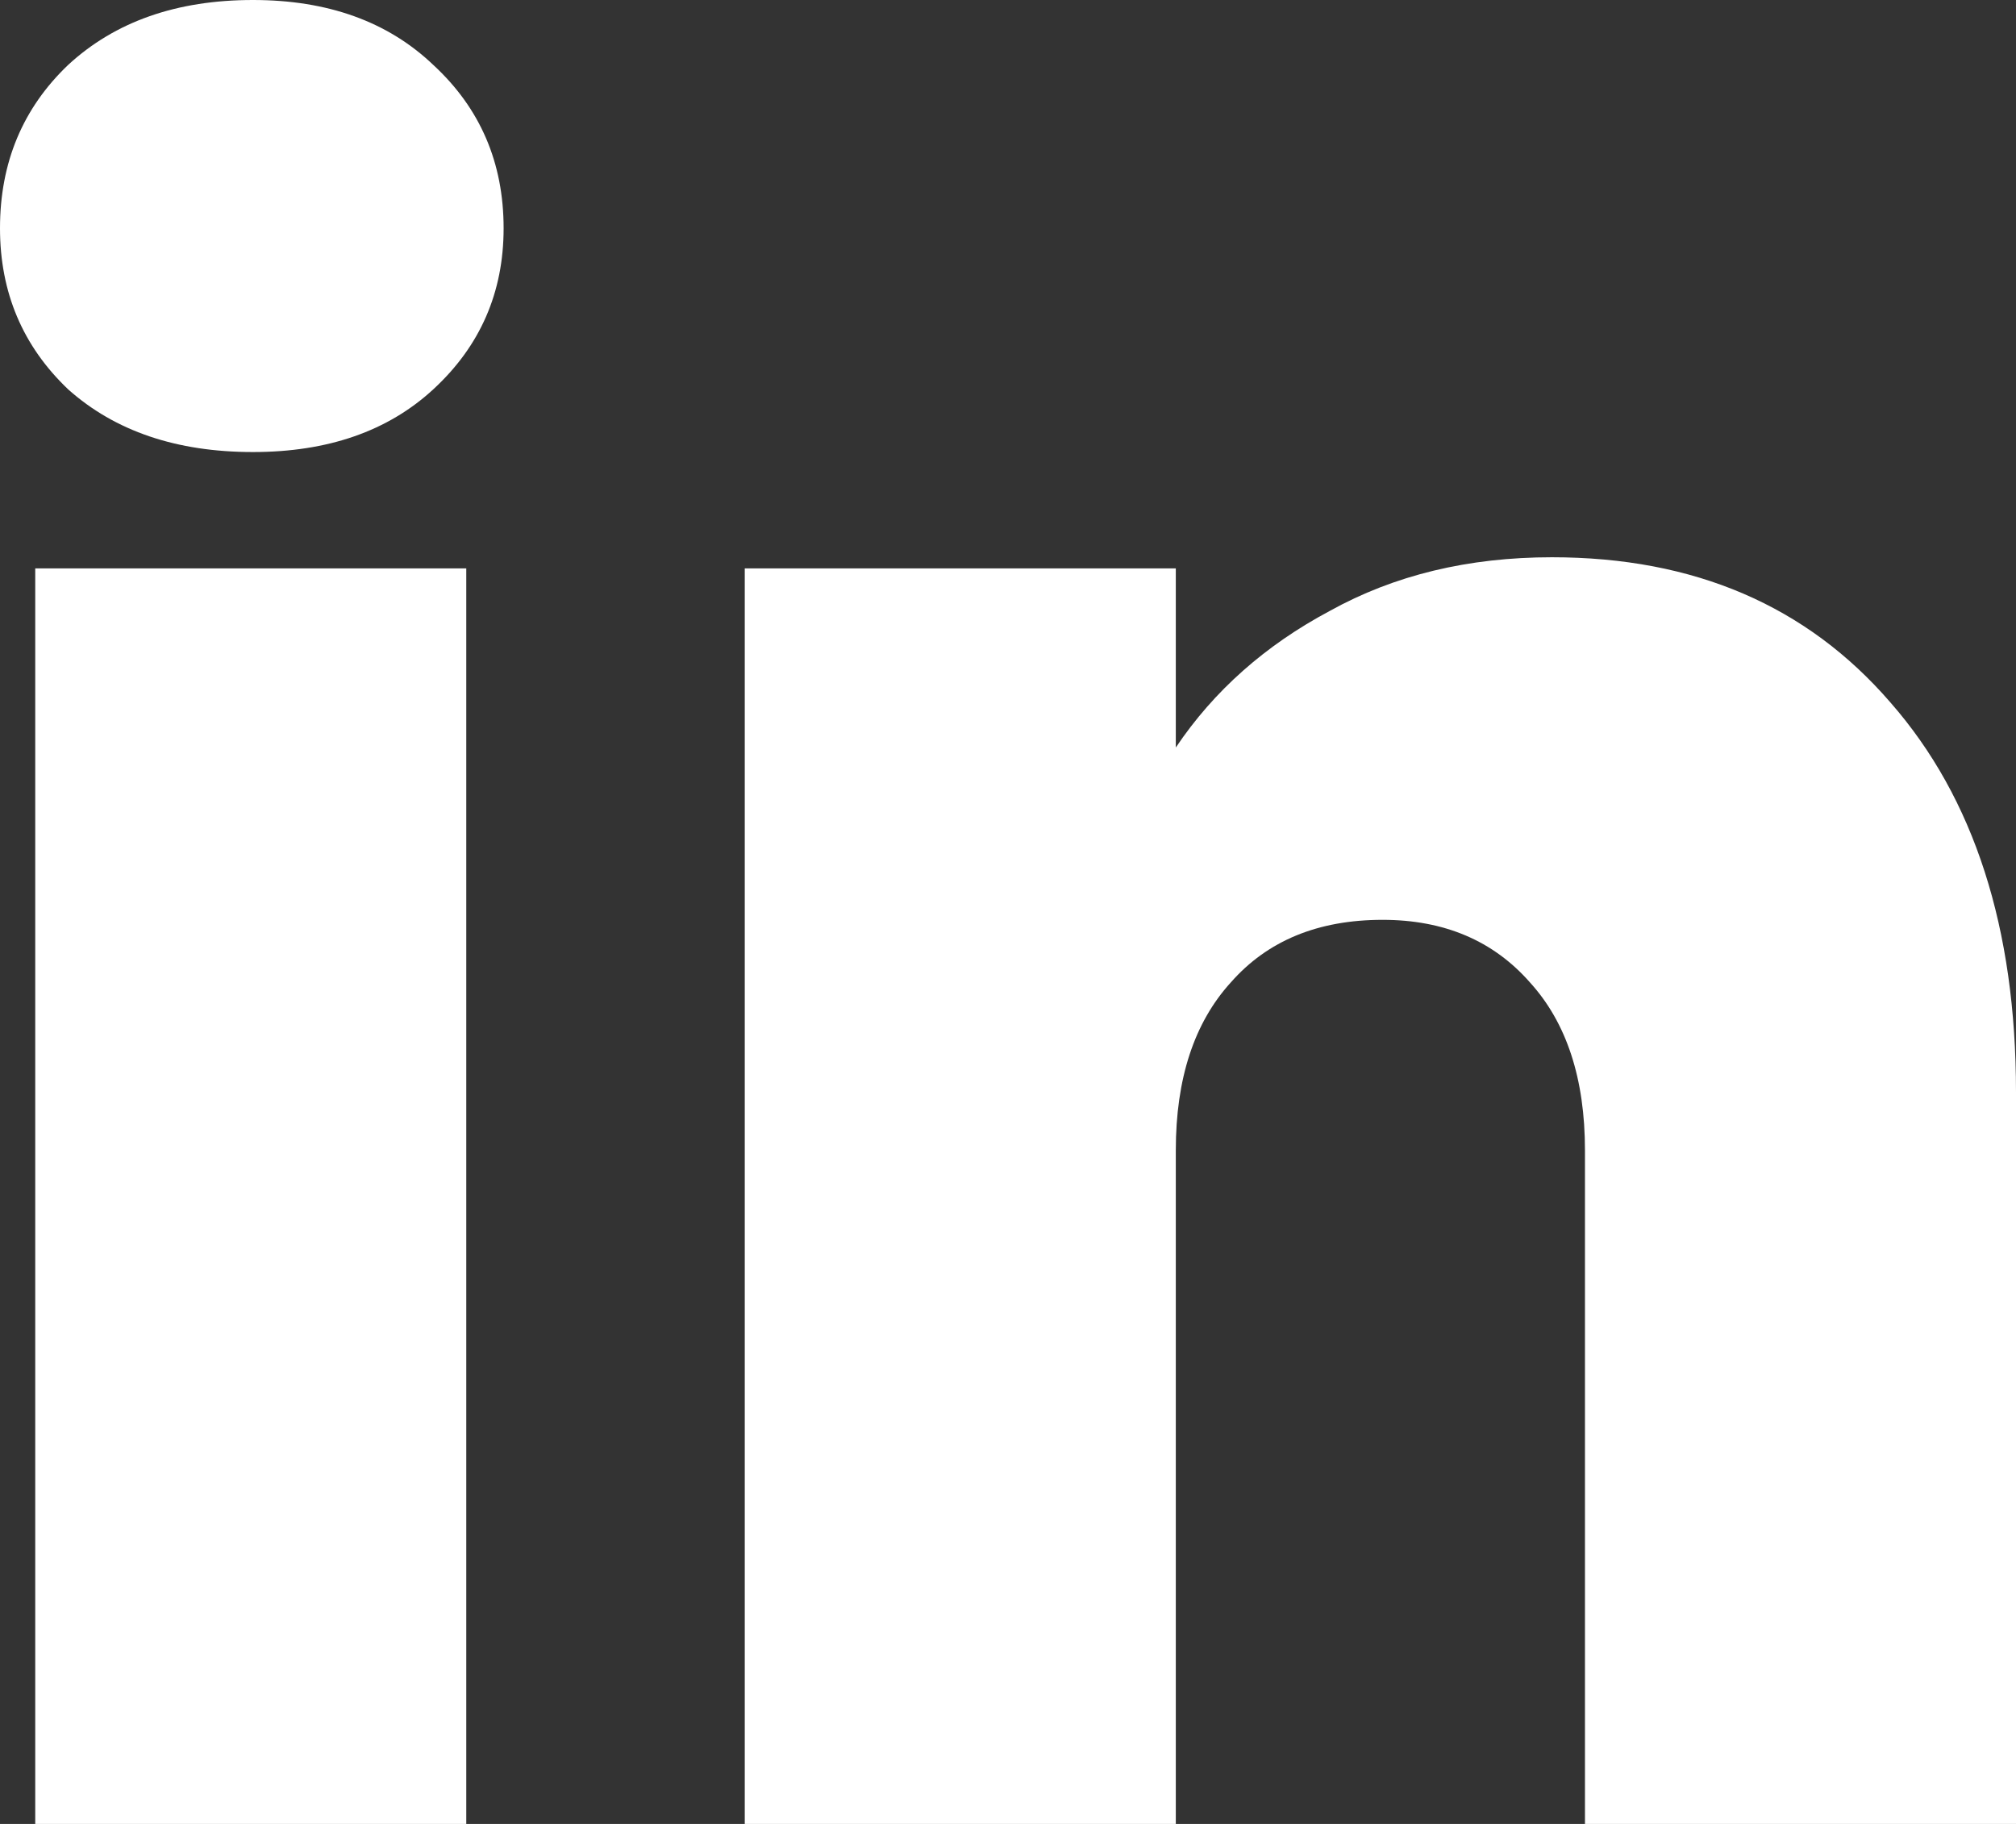
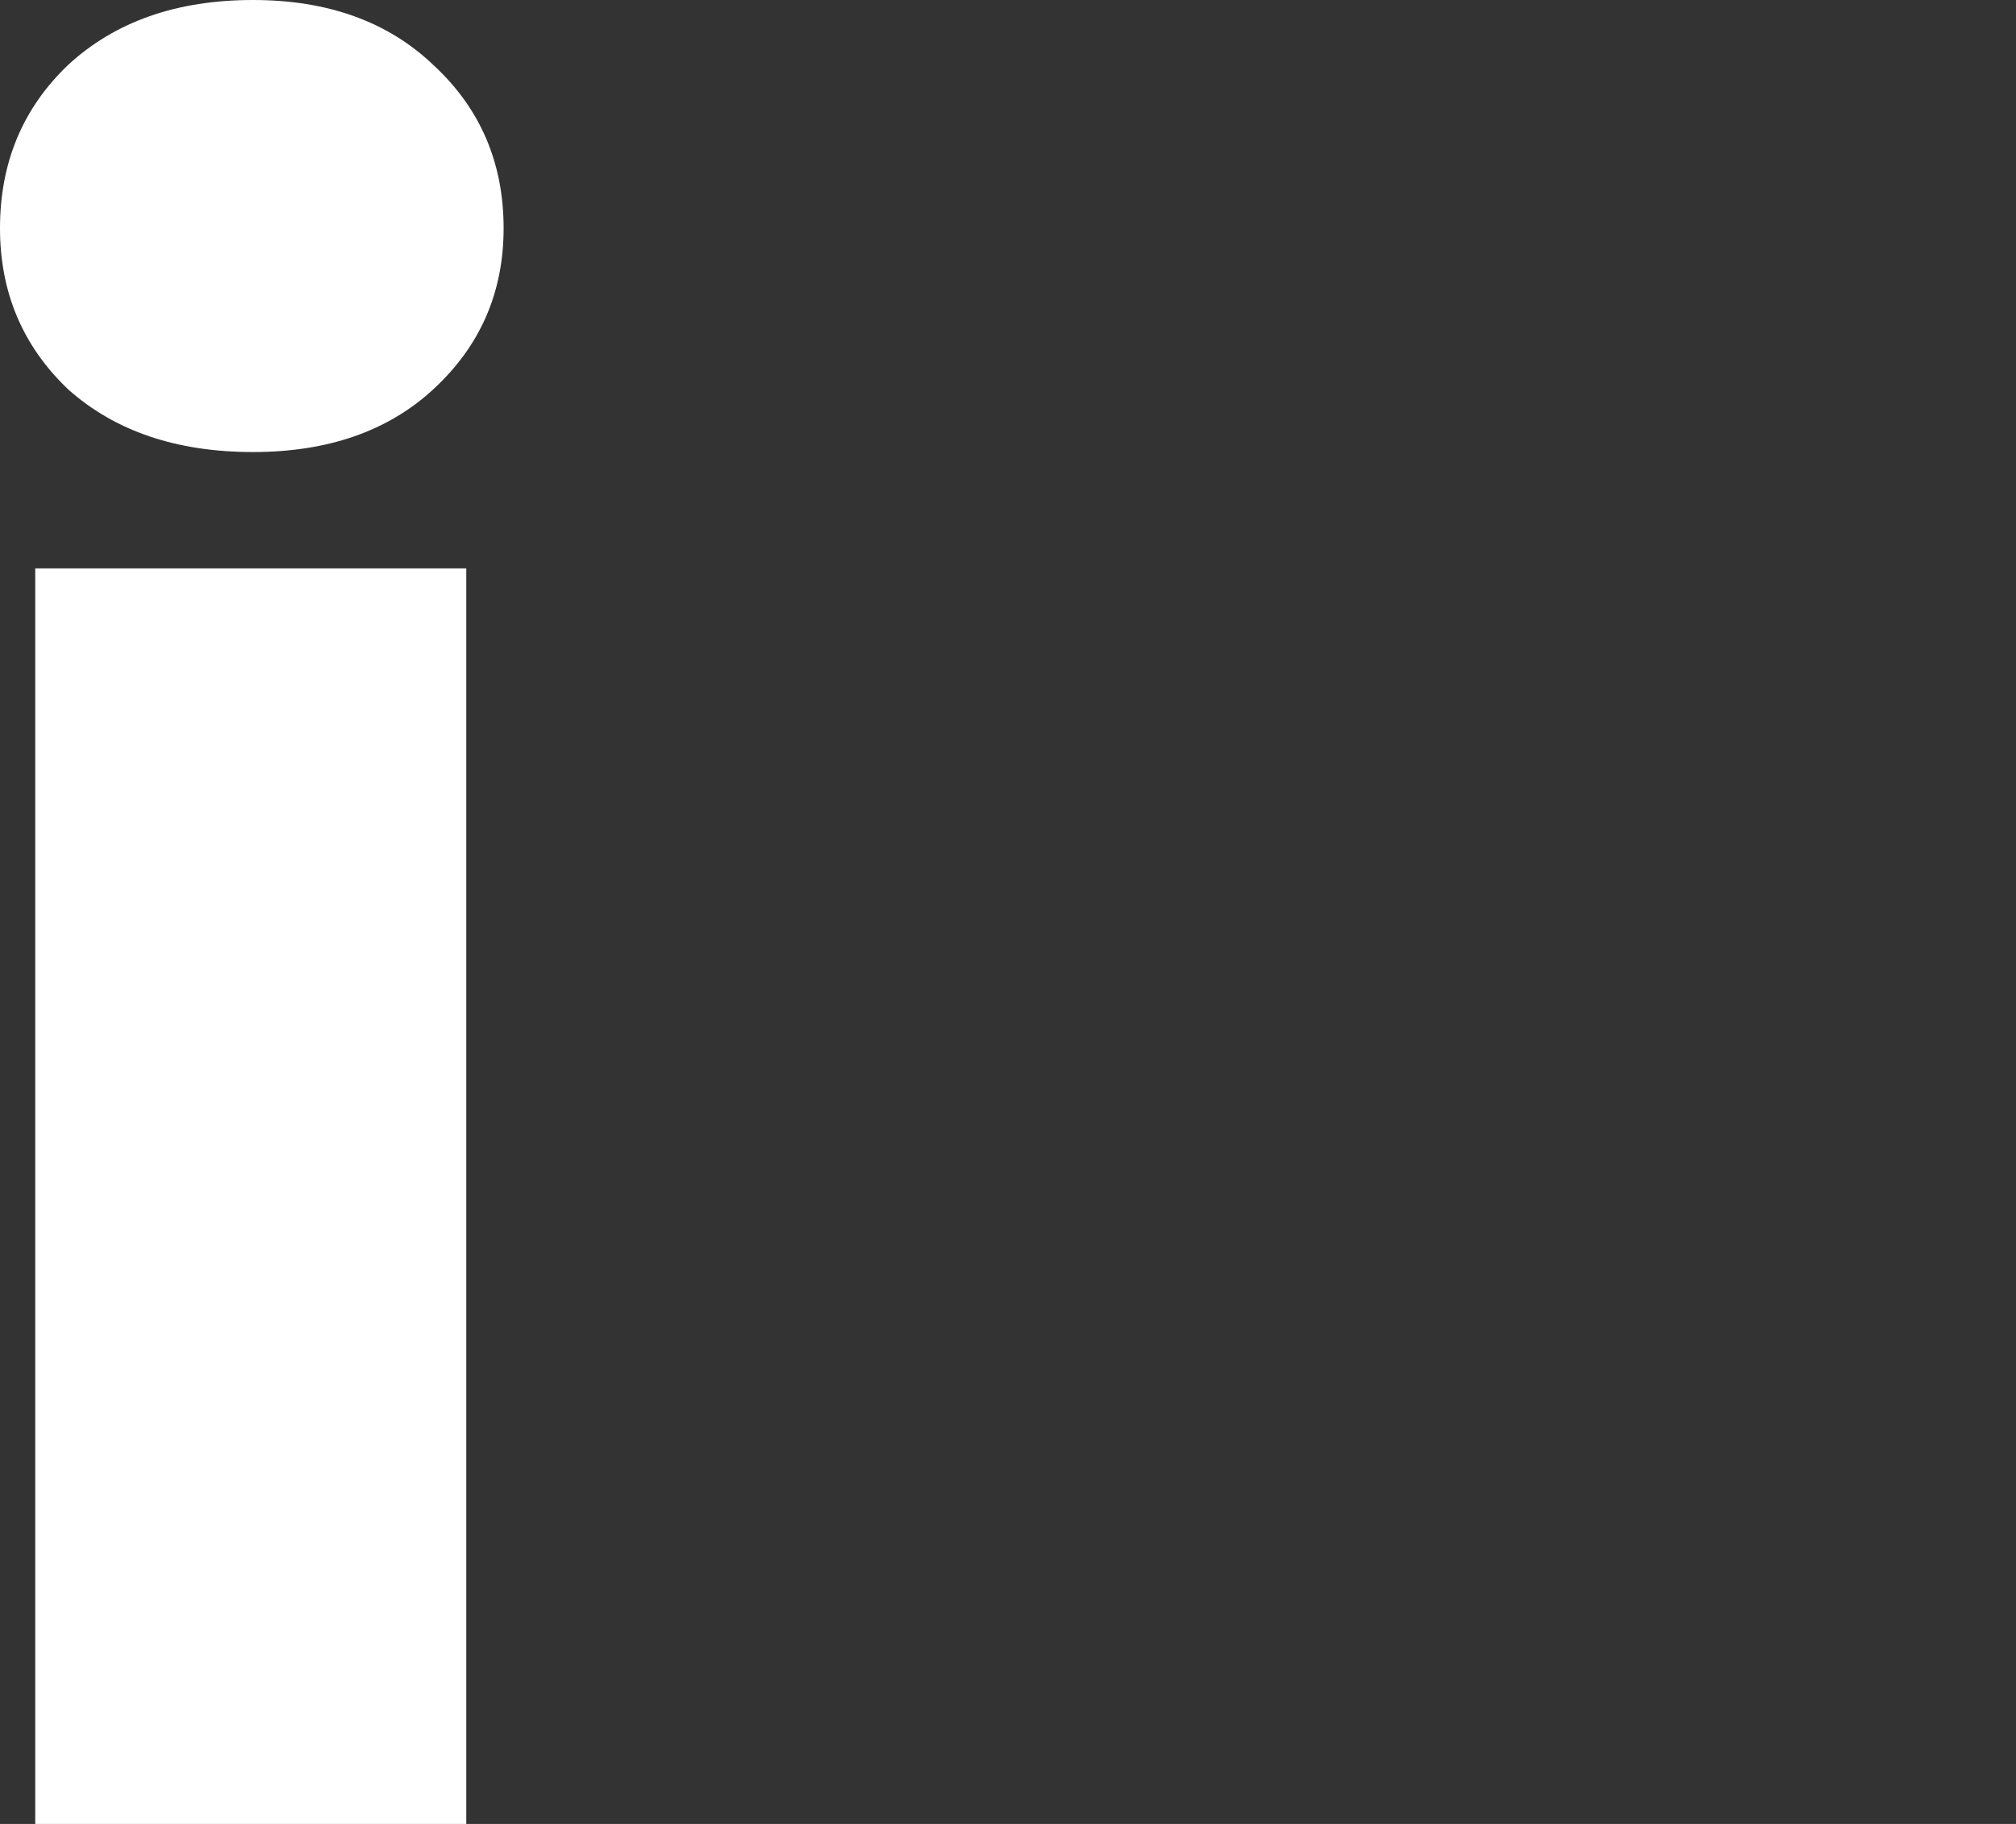
<svg xmlns="http://www.w3.org/2000/svg" width="21" height="19" viewBox="0 0 21 19" fill="none">
  <rect x="0" y="0" width="21" height="19" fill="#333333" stroke="none" />
  <path d="M2.635 4.709C1.84 4.709 1.199 4.492 0.71 4.056C0.237 3.606 0 3.046 0 2.378C0 1.694 0.237 1.127 0.71 0.676C1.199 0.225 1.84 0 2.635 0C3.414 0 4.04 0.225 4.513 0.676C5.002 1.127 5.246 1.694 5.246 2.378C5.246 3.046 5.002 3.606 4.513 4.056C4.04 4.492 3.414 4.709 2.635 4.709ZM4.857 5.921V19H0.367V5.921H4.857Z" fill="white" />
-   <path d="M16.166 5.805C17.648 5.805 18.823 6.31 19.694 7.32C20.565 8.315 21 9.667 21 11.377V19H16.51V11.983C16.51 11.237 16.319 10.654 15.937 10.234C15.555 9.799 15.043 9.582 14.402 9.582C13.73 9.582 13.203 9.799 12.821 10.234C12.439 10.654 12.248 11.237 12.248 11.983V19H7.758V5.921H12.248V7.787C12.645 7.196 13.18 6.722 13.852 6.364C14.524 5.991 15.295 5.805 16.166 5.805Z" fill="white" />
</svg>